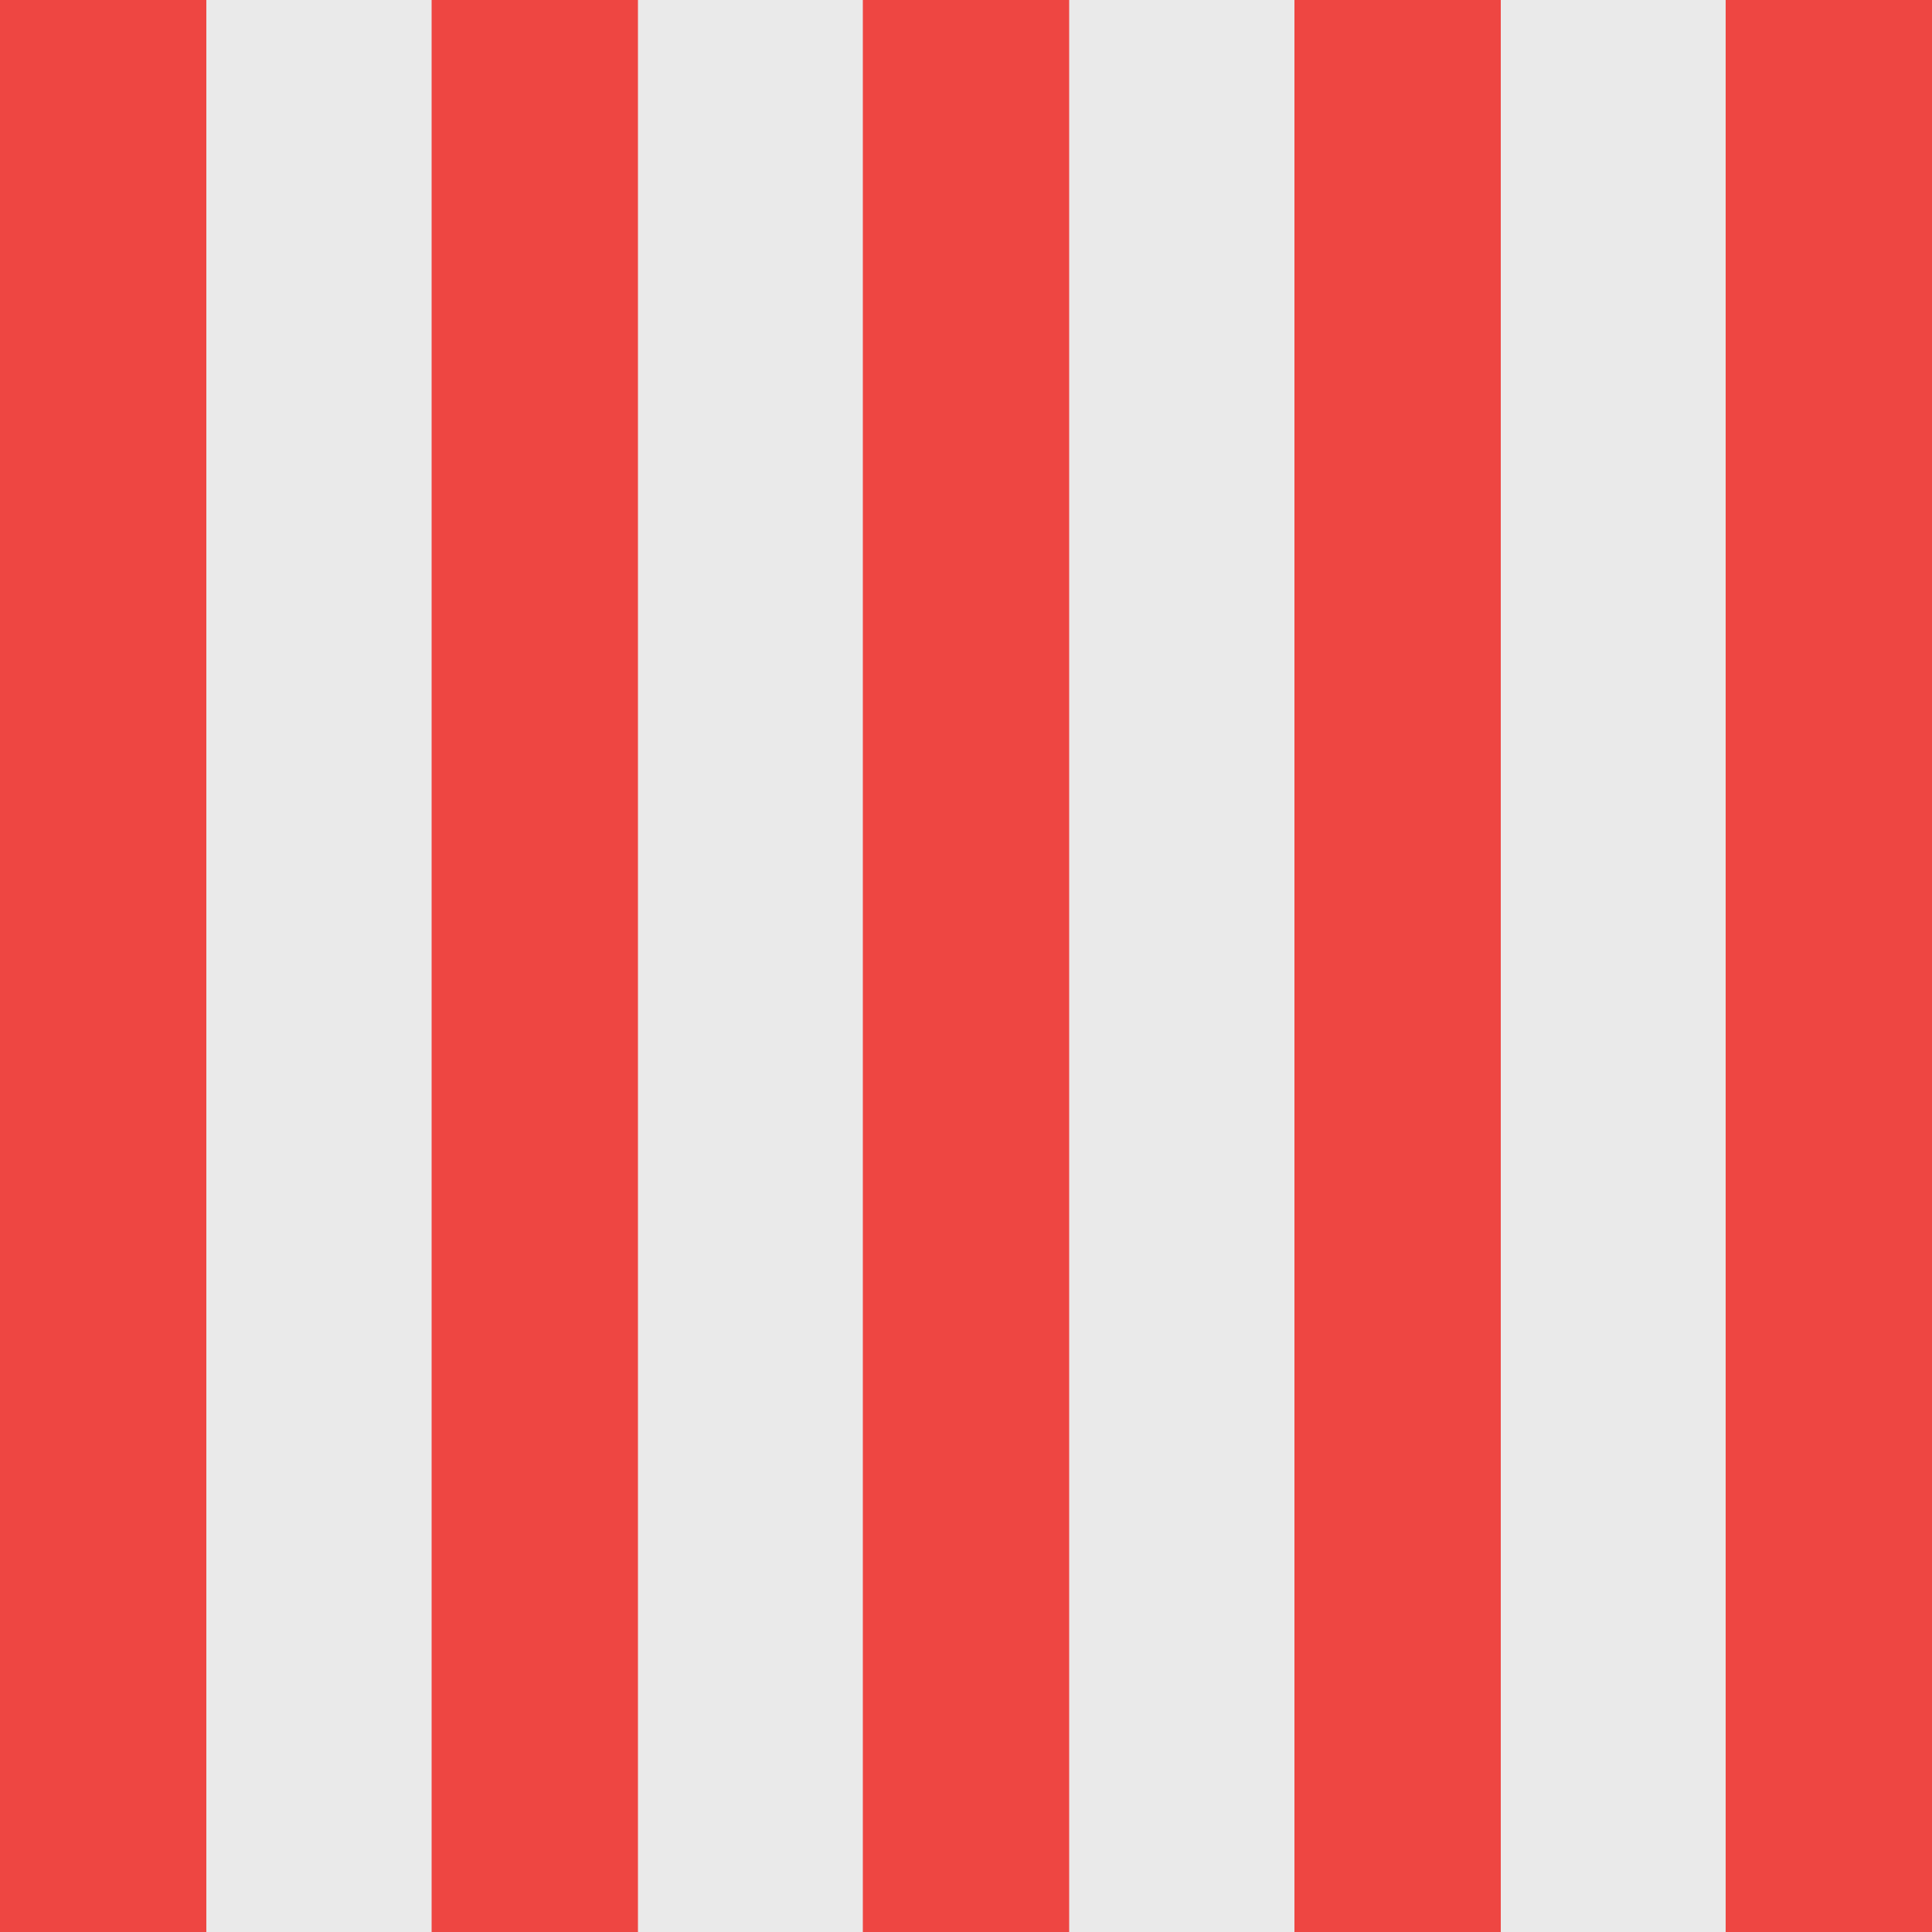
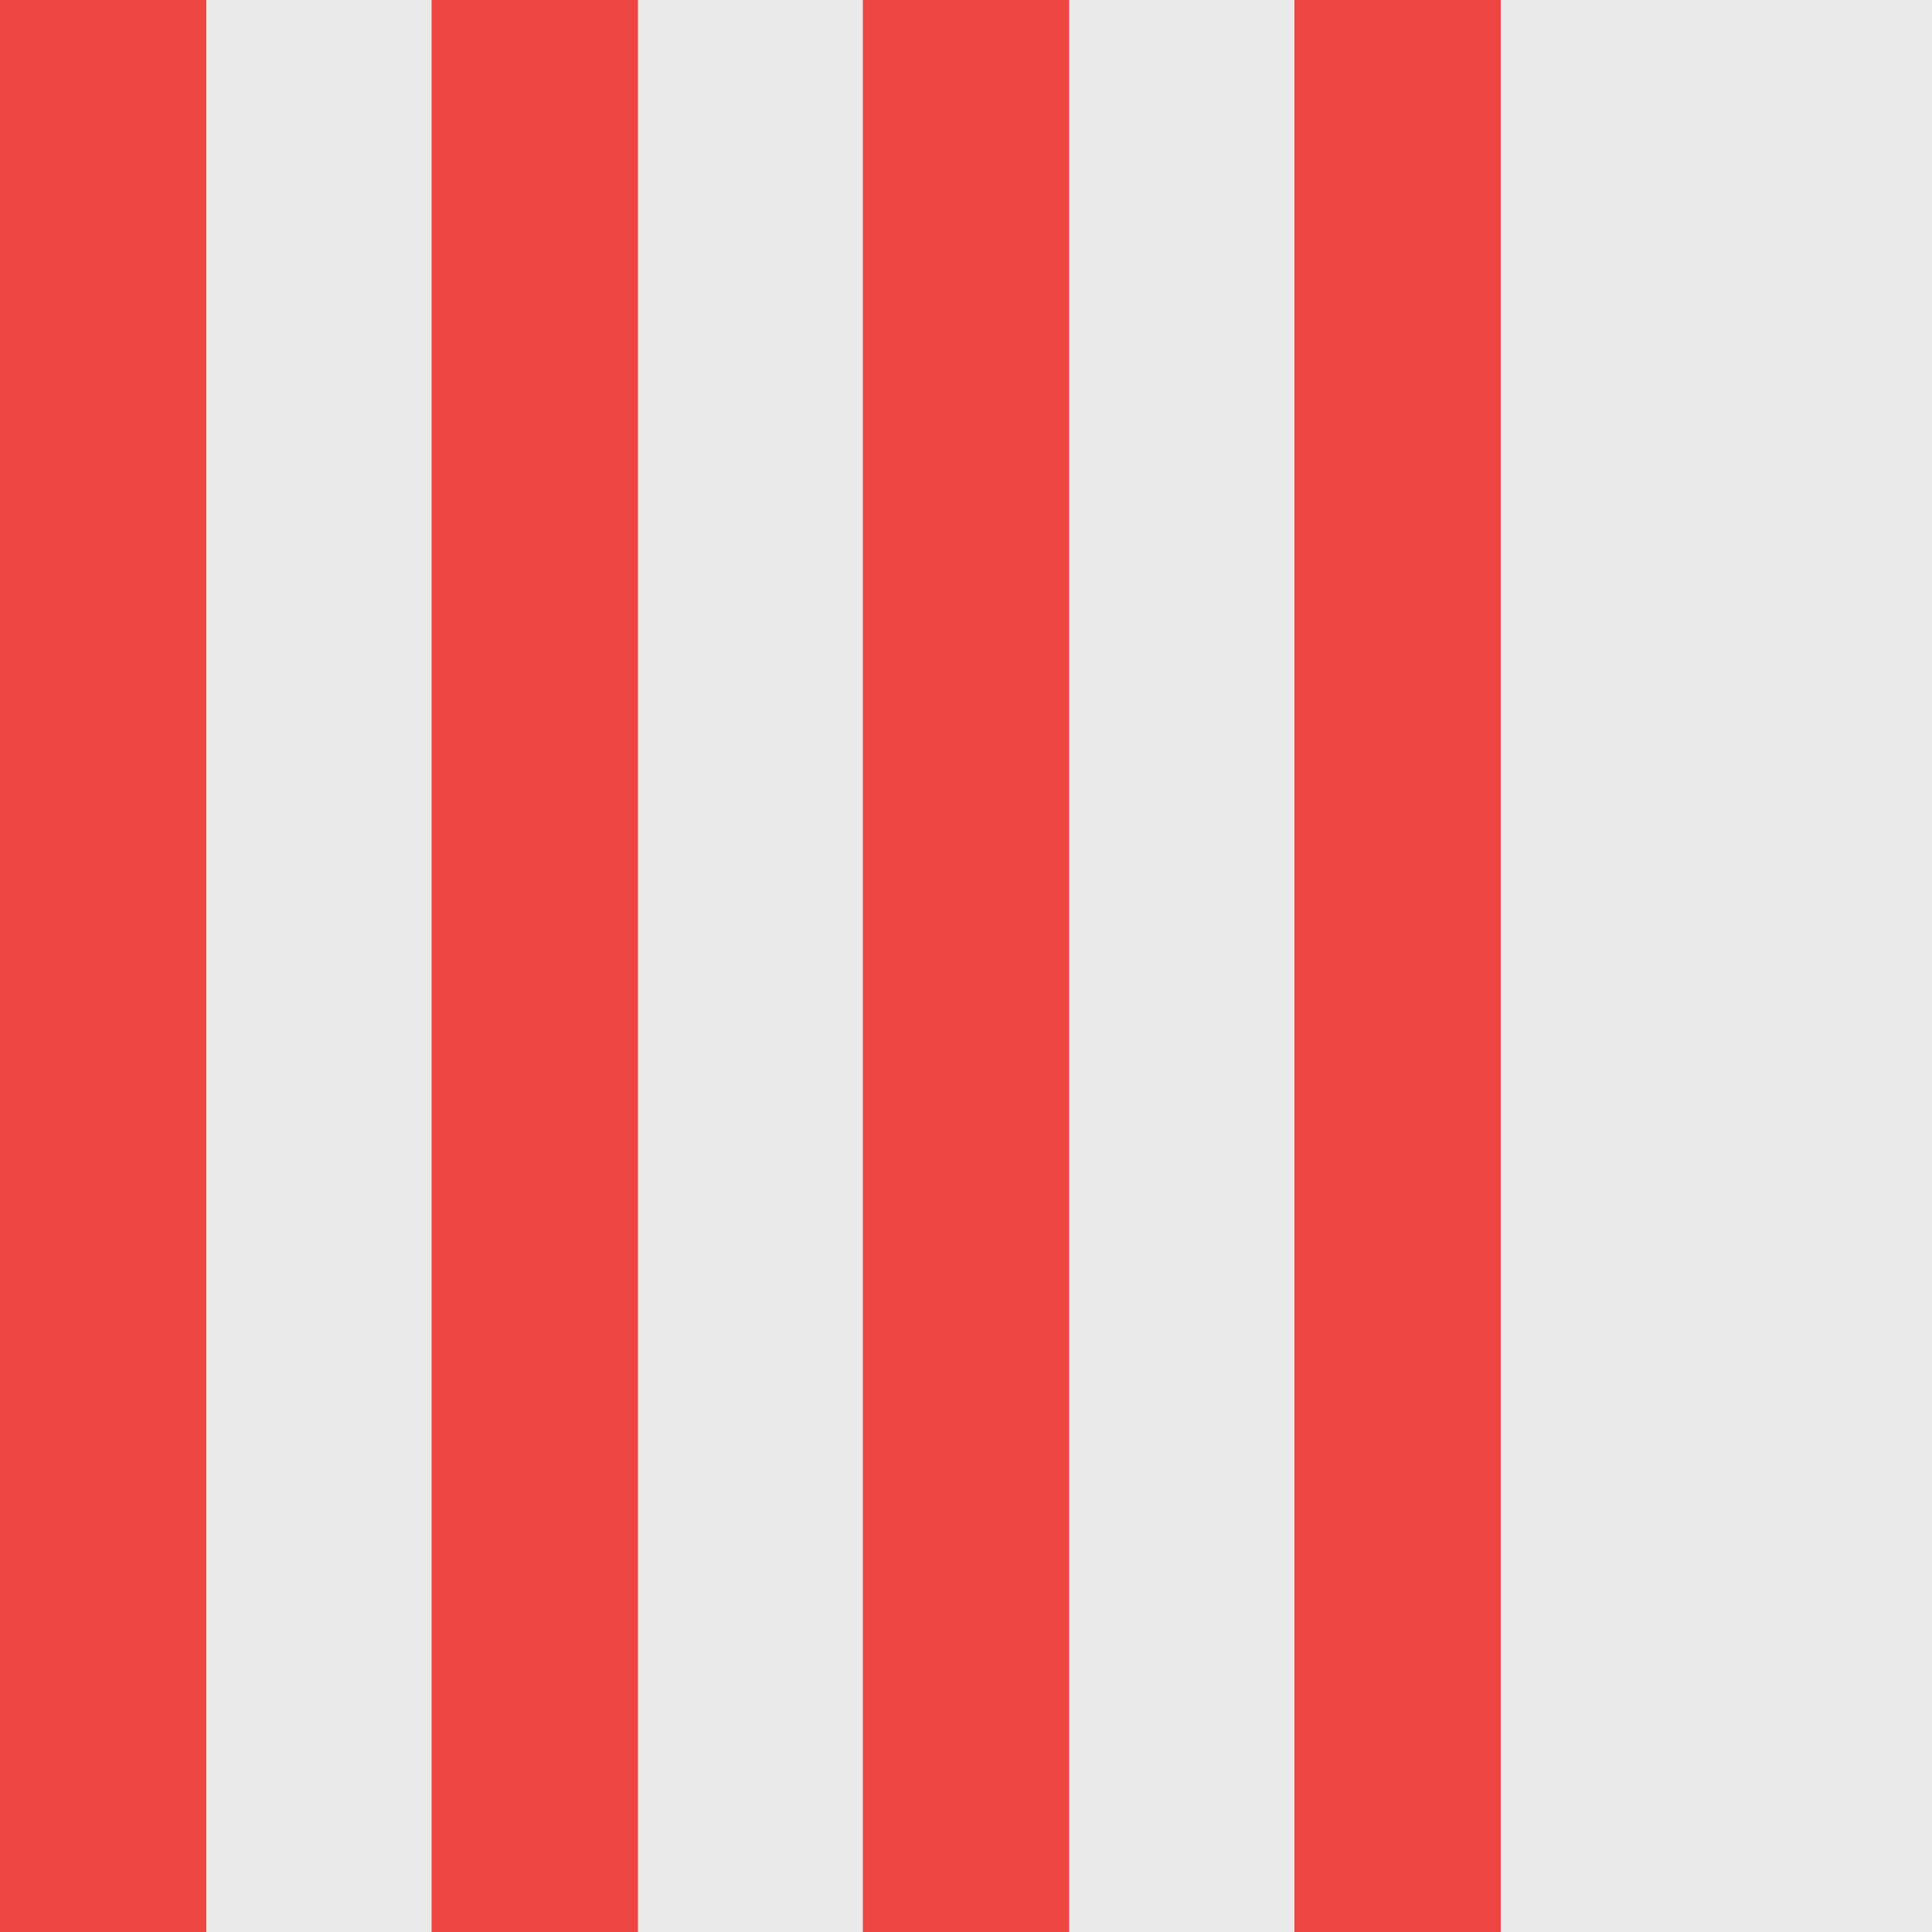
<svg xmlns="http://www.w3.org/2000/svg" version="1.1" id="Layer_1" x="0px" y="0px" viewBox="0 0 500 500" style="enable-background:new 0 0 500 500;" xml:space="preserve">
  <style type="text/css">
	.st0{fill:#EAEAEA;}
	.st1{fill:#EE4642;}
</style>
  <g>
    <rect class="st0" width="500" height="500" />
    <g>
-       <rect x="446.6" class="st1" width="53.4" height="500" />
      <rect x="335" class="st1" width="53.4" height="500" />
      <rect x="223.3" class="st1" width="53.4" height="500" />
      <rect x="111.7" class="st1" width="53.4" height="500" />
      <rect class="st1" width="53.4" height="500" />
    </g>
  </g>
</svg>